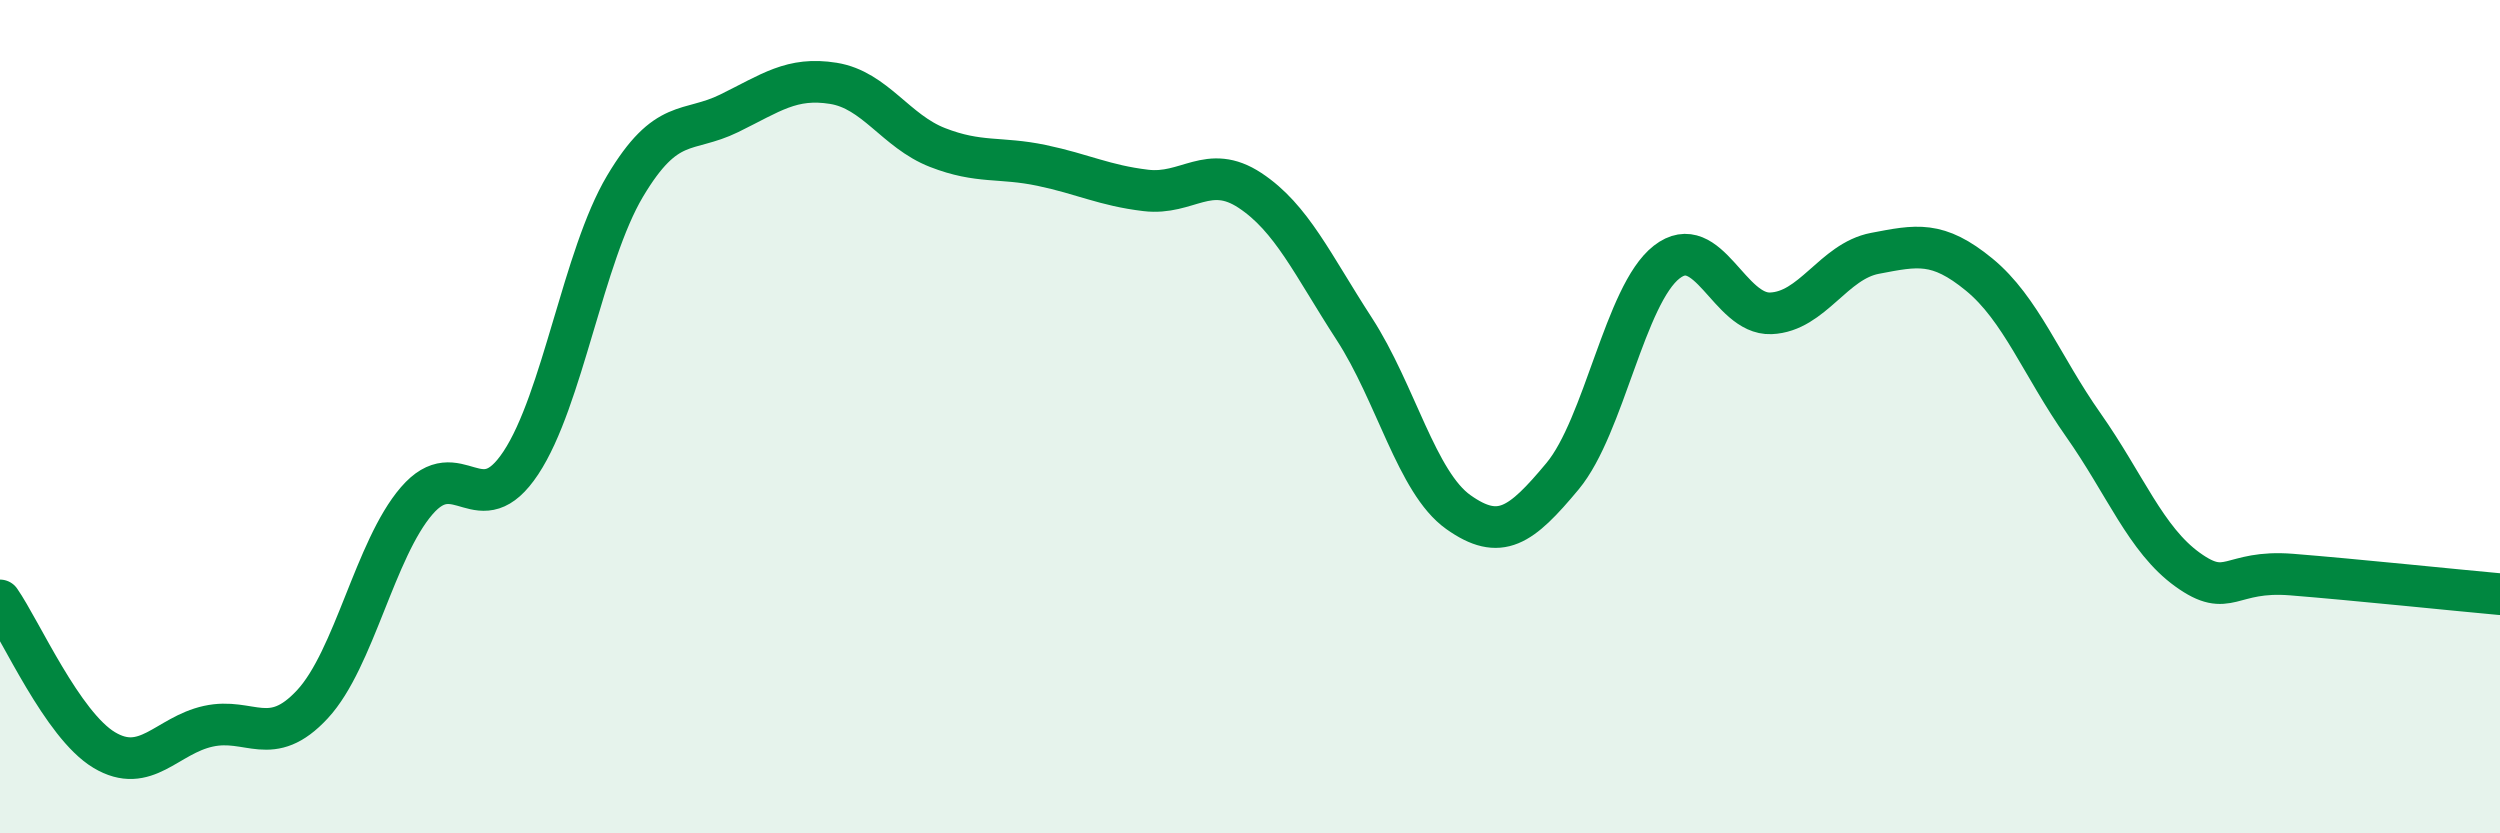
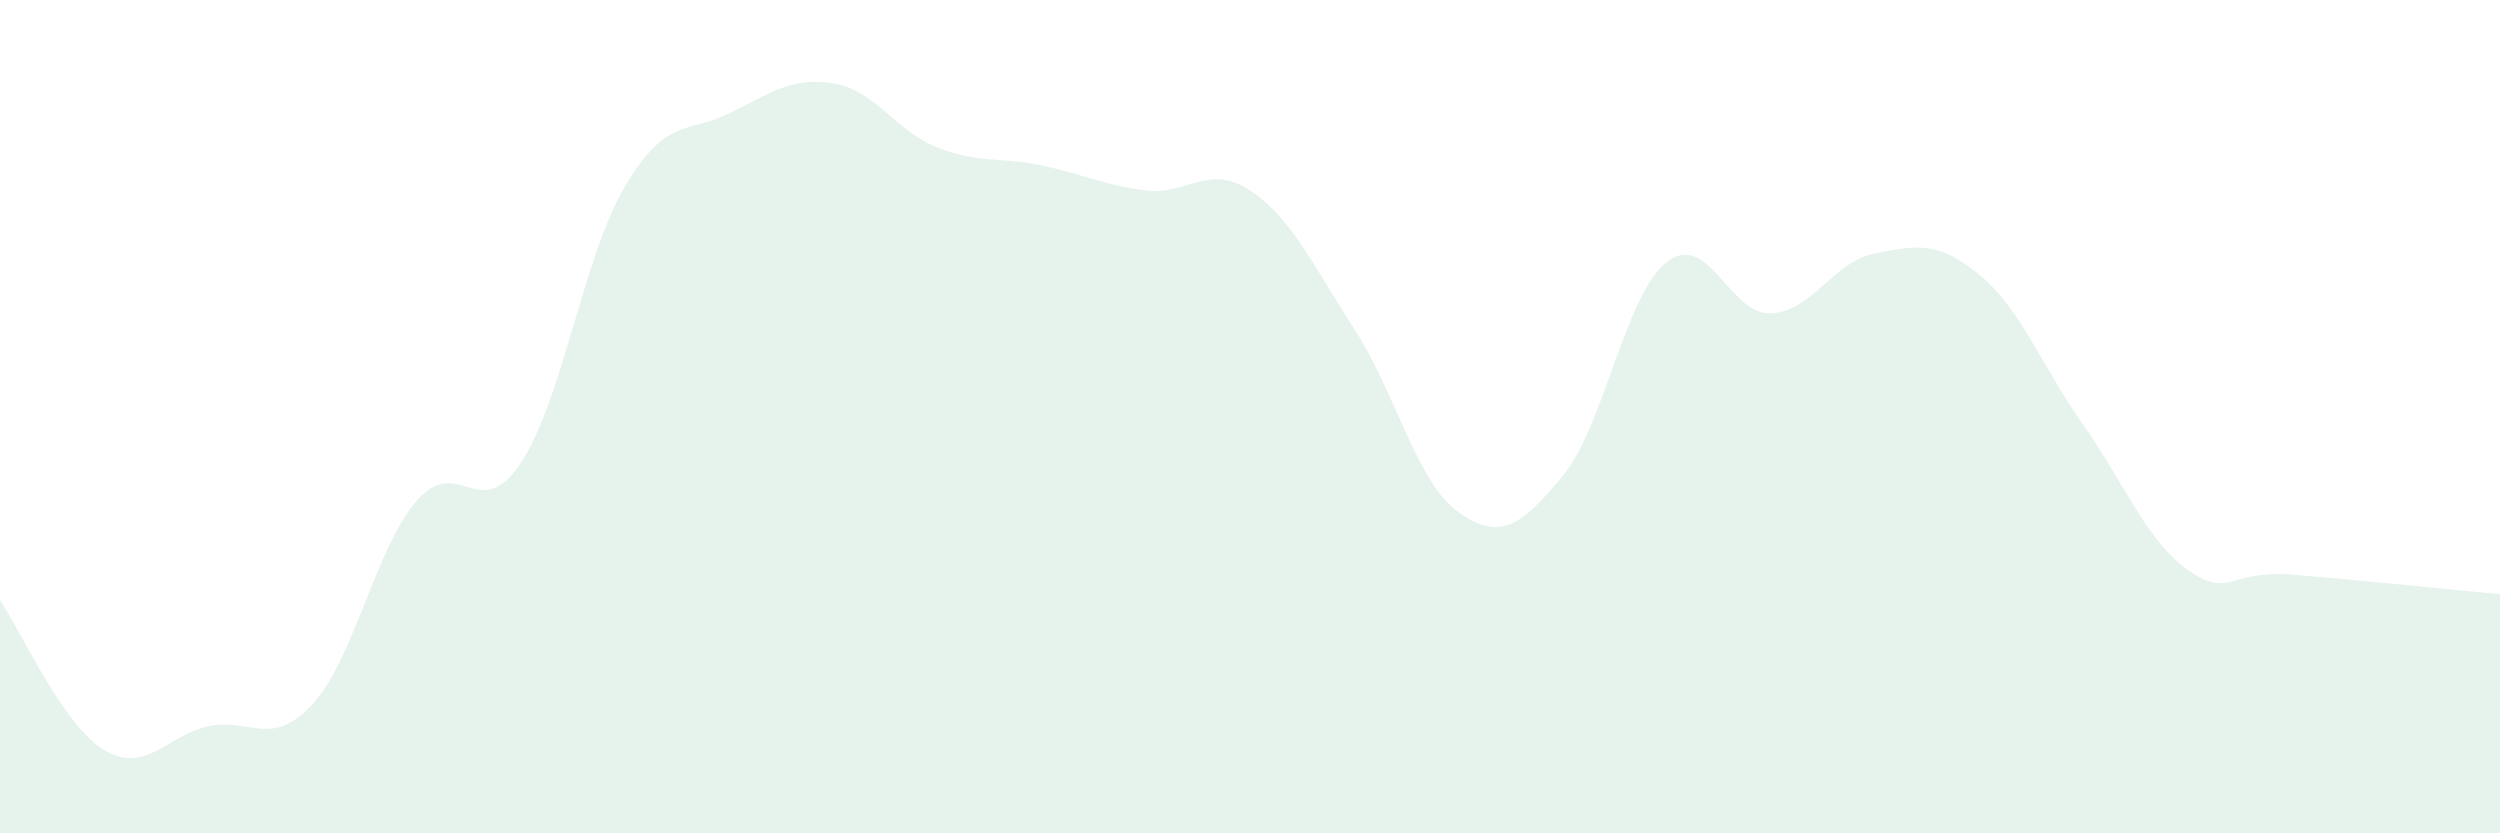
<svg xmlns="http://www.w3.org/2000/svg" width="60" height="20" viewBox="0 0 60 20">
  <path d="M 0,14.41 C 0.5,15.13 1.5,17.4 2.5,18 C 3.5,18.6 4,17.65 5,17.43 C 6,17.21 6.5,17.98 7.5,16.9 C 8.5,15.82 9,13.18 10,12.02 C 11,10.86 11.5,12.62 12.5,11.11 C 13.5,9.6 14,6.15 15,4.47 C 16,2.79 16.5,3.21 17.5,2.72 C 18.5,2.23 19,1.84 20,2 C 21,2.16 21.5,3.15 22.5,3.54 C 23.5,3.93 24,3.76 25,3.97 C 26,4.18 26.5,4.45 27.5,4.57 C 28.5,4.69 29,3.91 30,4.57 C 31,5.23 31.5,6.35 32.5,7.89 C 33.5,9.43 34,11.58 35,12.29 C 36,13 36.5,12.63 37.5,11.43 C 38.5,10.23 39,7.07 40,6.29 C 41,5.51 41.5,7.56 42.5,7.52 C 43.5,7.48 44,6.27 45,6.08 C 46,5.89 46.5,5.77 47.5,6.59 C 48.5,7.41 49,8.78 50,10.2 C 51,11.62 51.5,12.95 52.5,13.67 C 53.5,14.39 53.5,13.67 55,13.79 C 56.5,13.91 59,14.17 60,14.26L60 20L0 20Z" fill="#008740" opacity="0.1" stroke-linecap="round" stroke-linejoin="round" />
-   <path d="M 0,14.41 C 0.5,15.13 1.5,17.4 2.5,18 C 3.5,18.6 4,17.65 5,17.43 C 6,17.21 6.5,17.98 7.5,16.9 C 8.5,15.82 9,13.18 10,12.02 C 11,10.86 11.5,12.62 12.5,11.11 C 13.5,9.6 14,6.15 15,4.47 C 16,2.79 16.5,3.21 17.5,2.72 C 18.5,2.23 19,1.84 20,2 C 21,2.16 21.5,3.15 22.5,3.54 C 23.5,3.93 24,3.76 25,3.97 C 26,4.18 26.5,4.45 27.5,4.57 C 28.5,4.69 29,3.91 30,4.57 C 31,5.23 31.5,6.35 32.5,7.89 C 33.5,9.43 34,11.58 35,12.29 C 36,13 36.5,12.63 37.5,11.43 C 38.5,10.23 39,7.07 40,6.29 C 41,5.51 41.5,7.56 42.5,7.52 C 43.5,7.48 44,6.27 45,6.08 C 46,5.89 46.5,5.77 47.5,6.59 C 48.5,7.41 49,8.78 50,10.2 C 51,11.62 51.5,12.95 52.5,13.67 C 53.5,14.39 53.5,13.67 55,13.79 C 56.5,13.91 59,14.17 60,14.26" stroke="#008740" stroke-width="1" fill="none" stroke-linecap="round" stroke-linejoin="round" />
</svg>